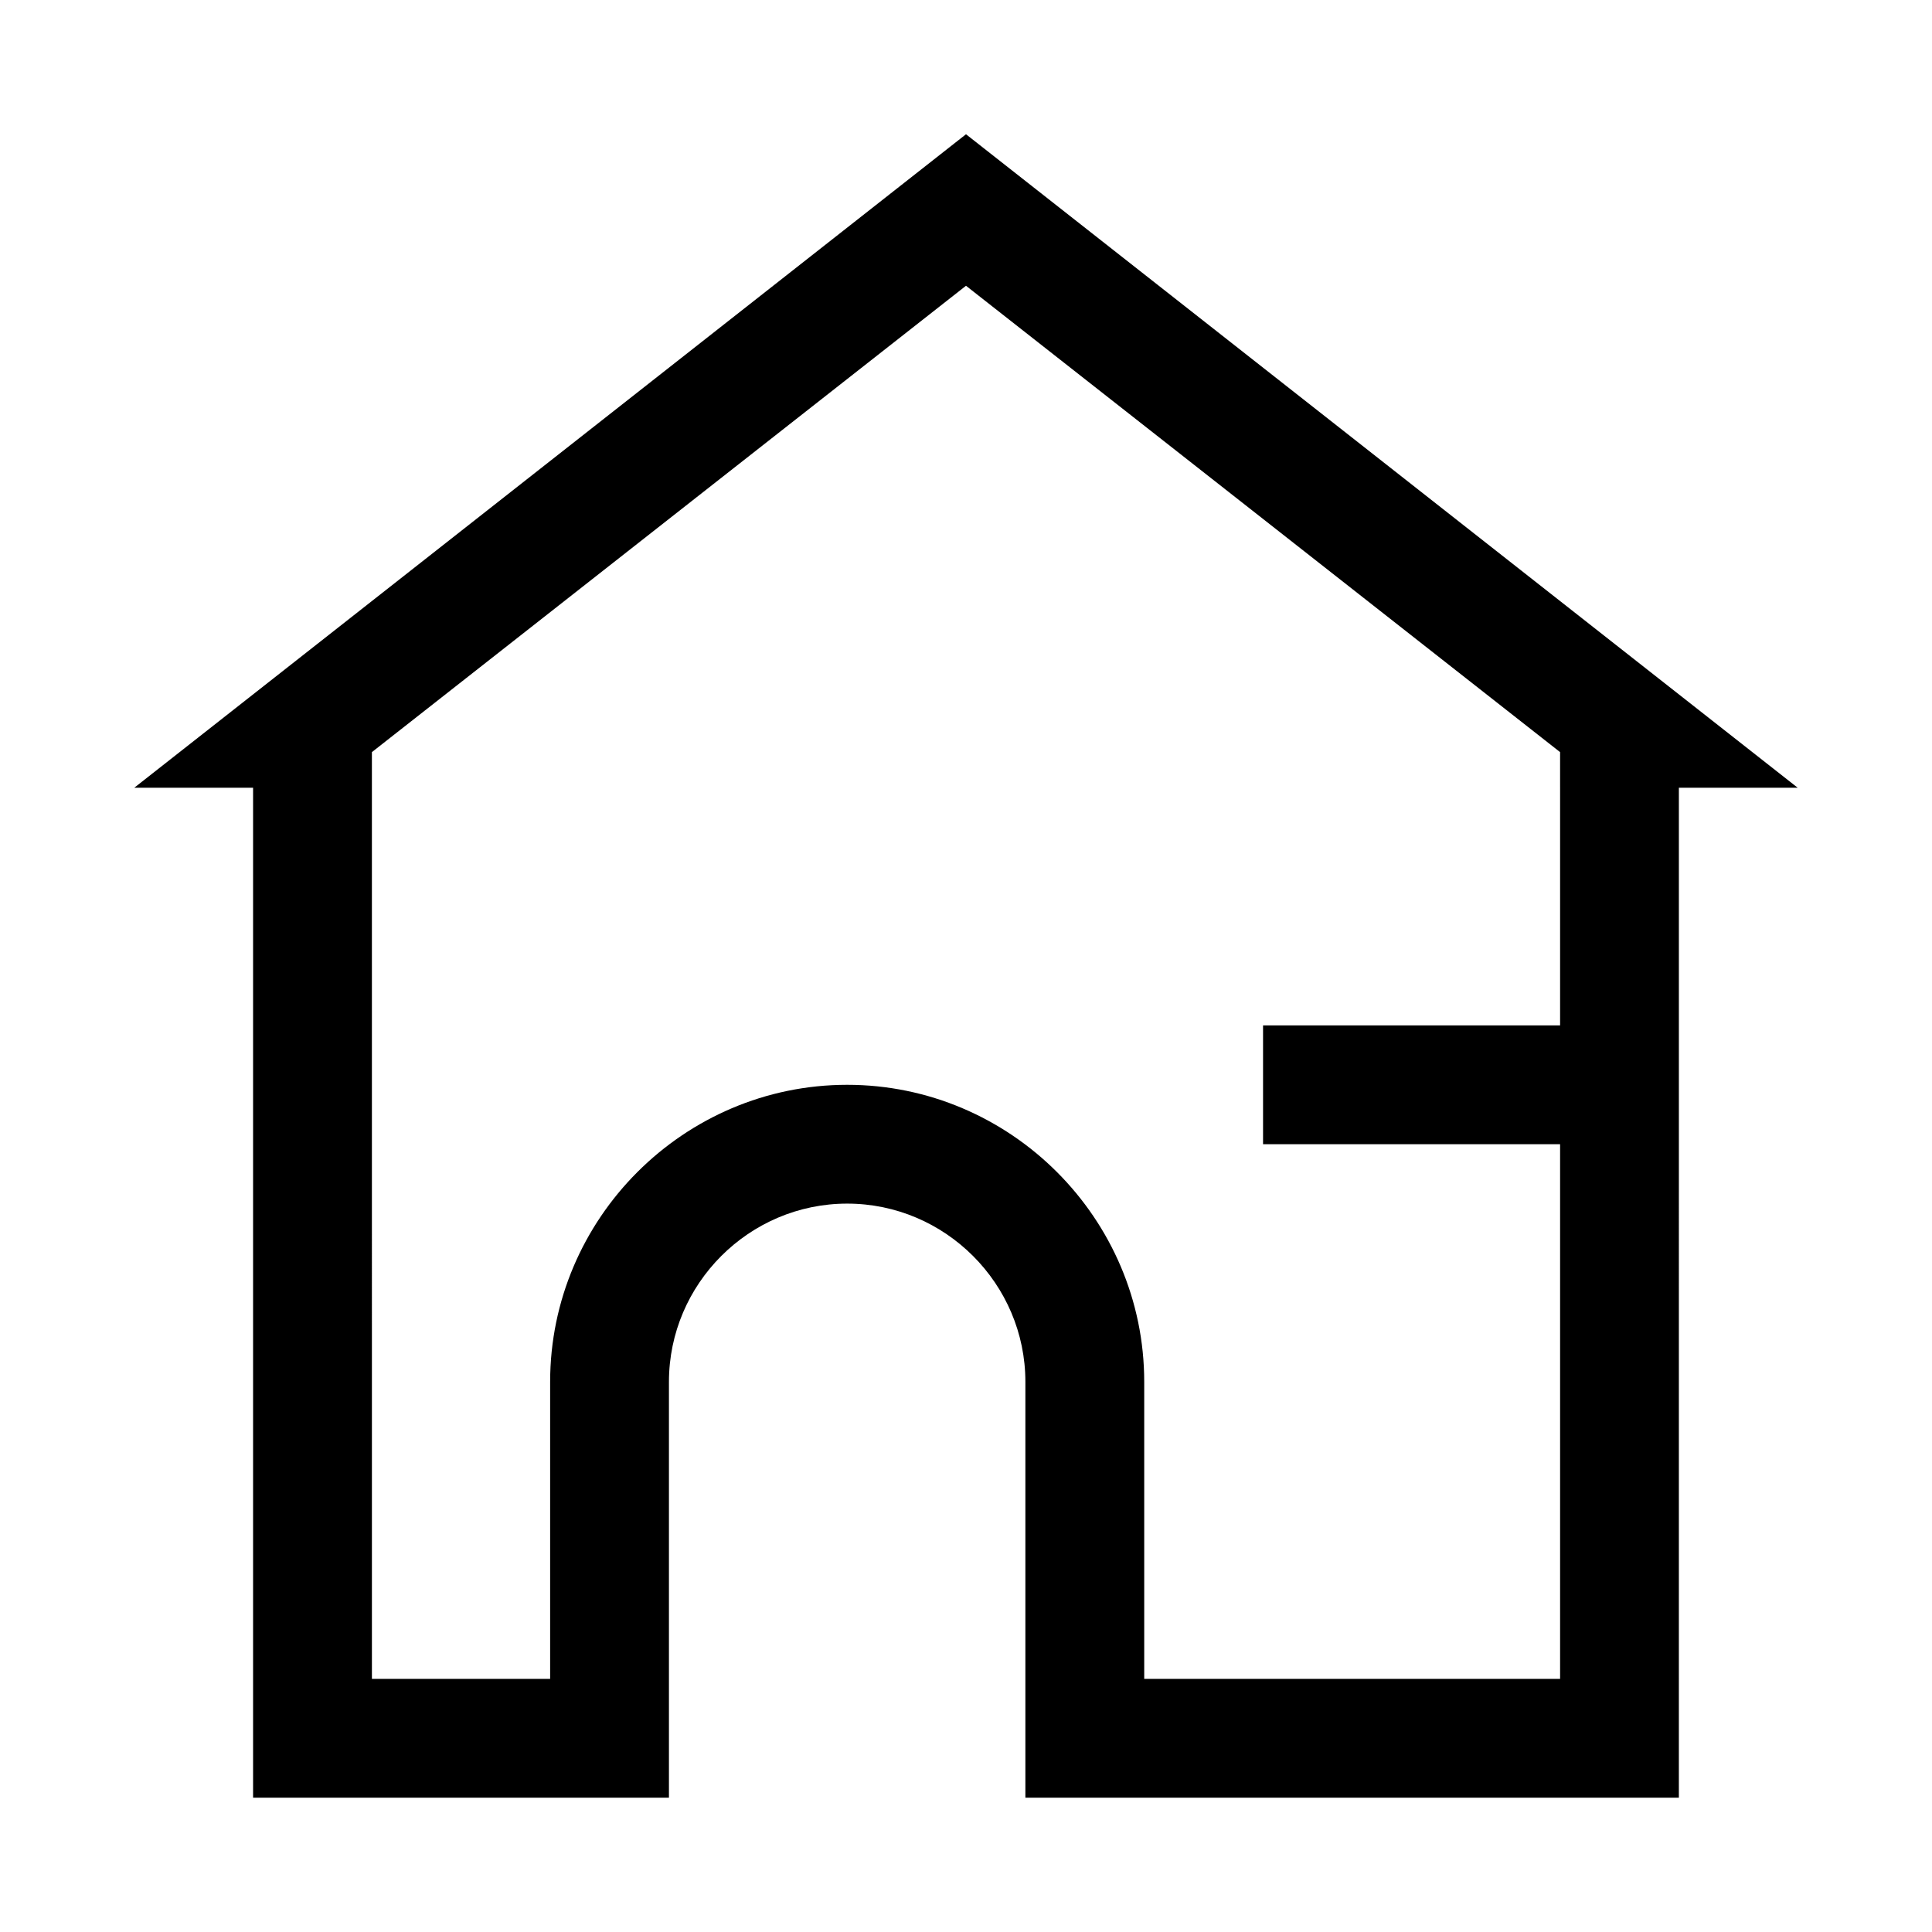
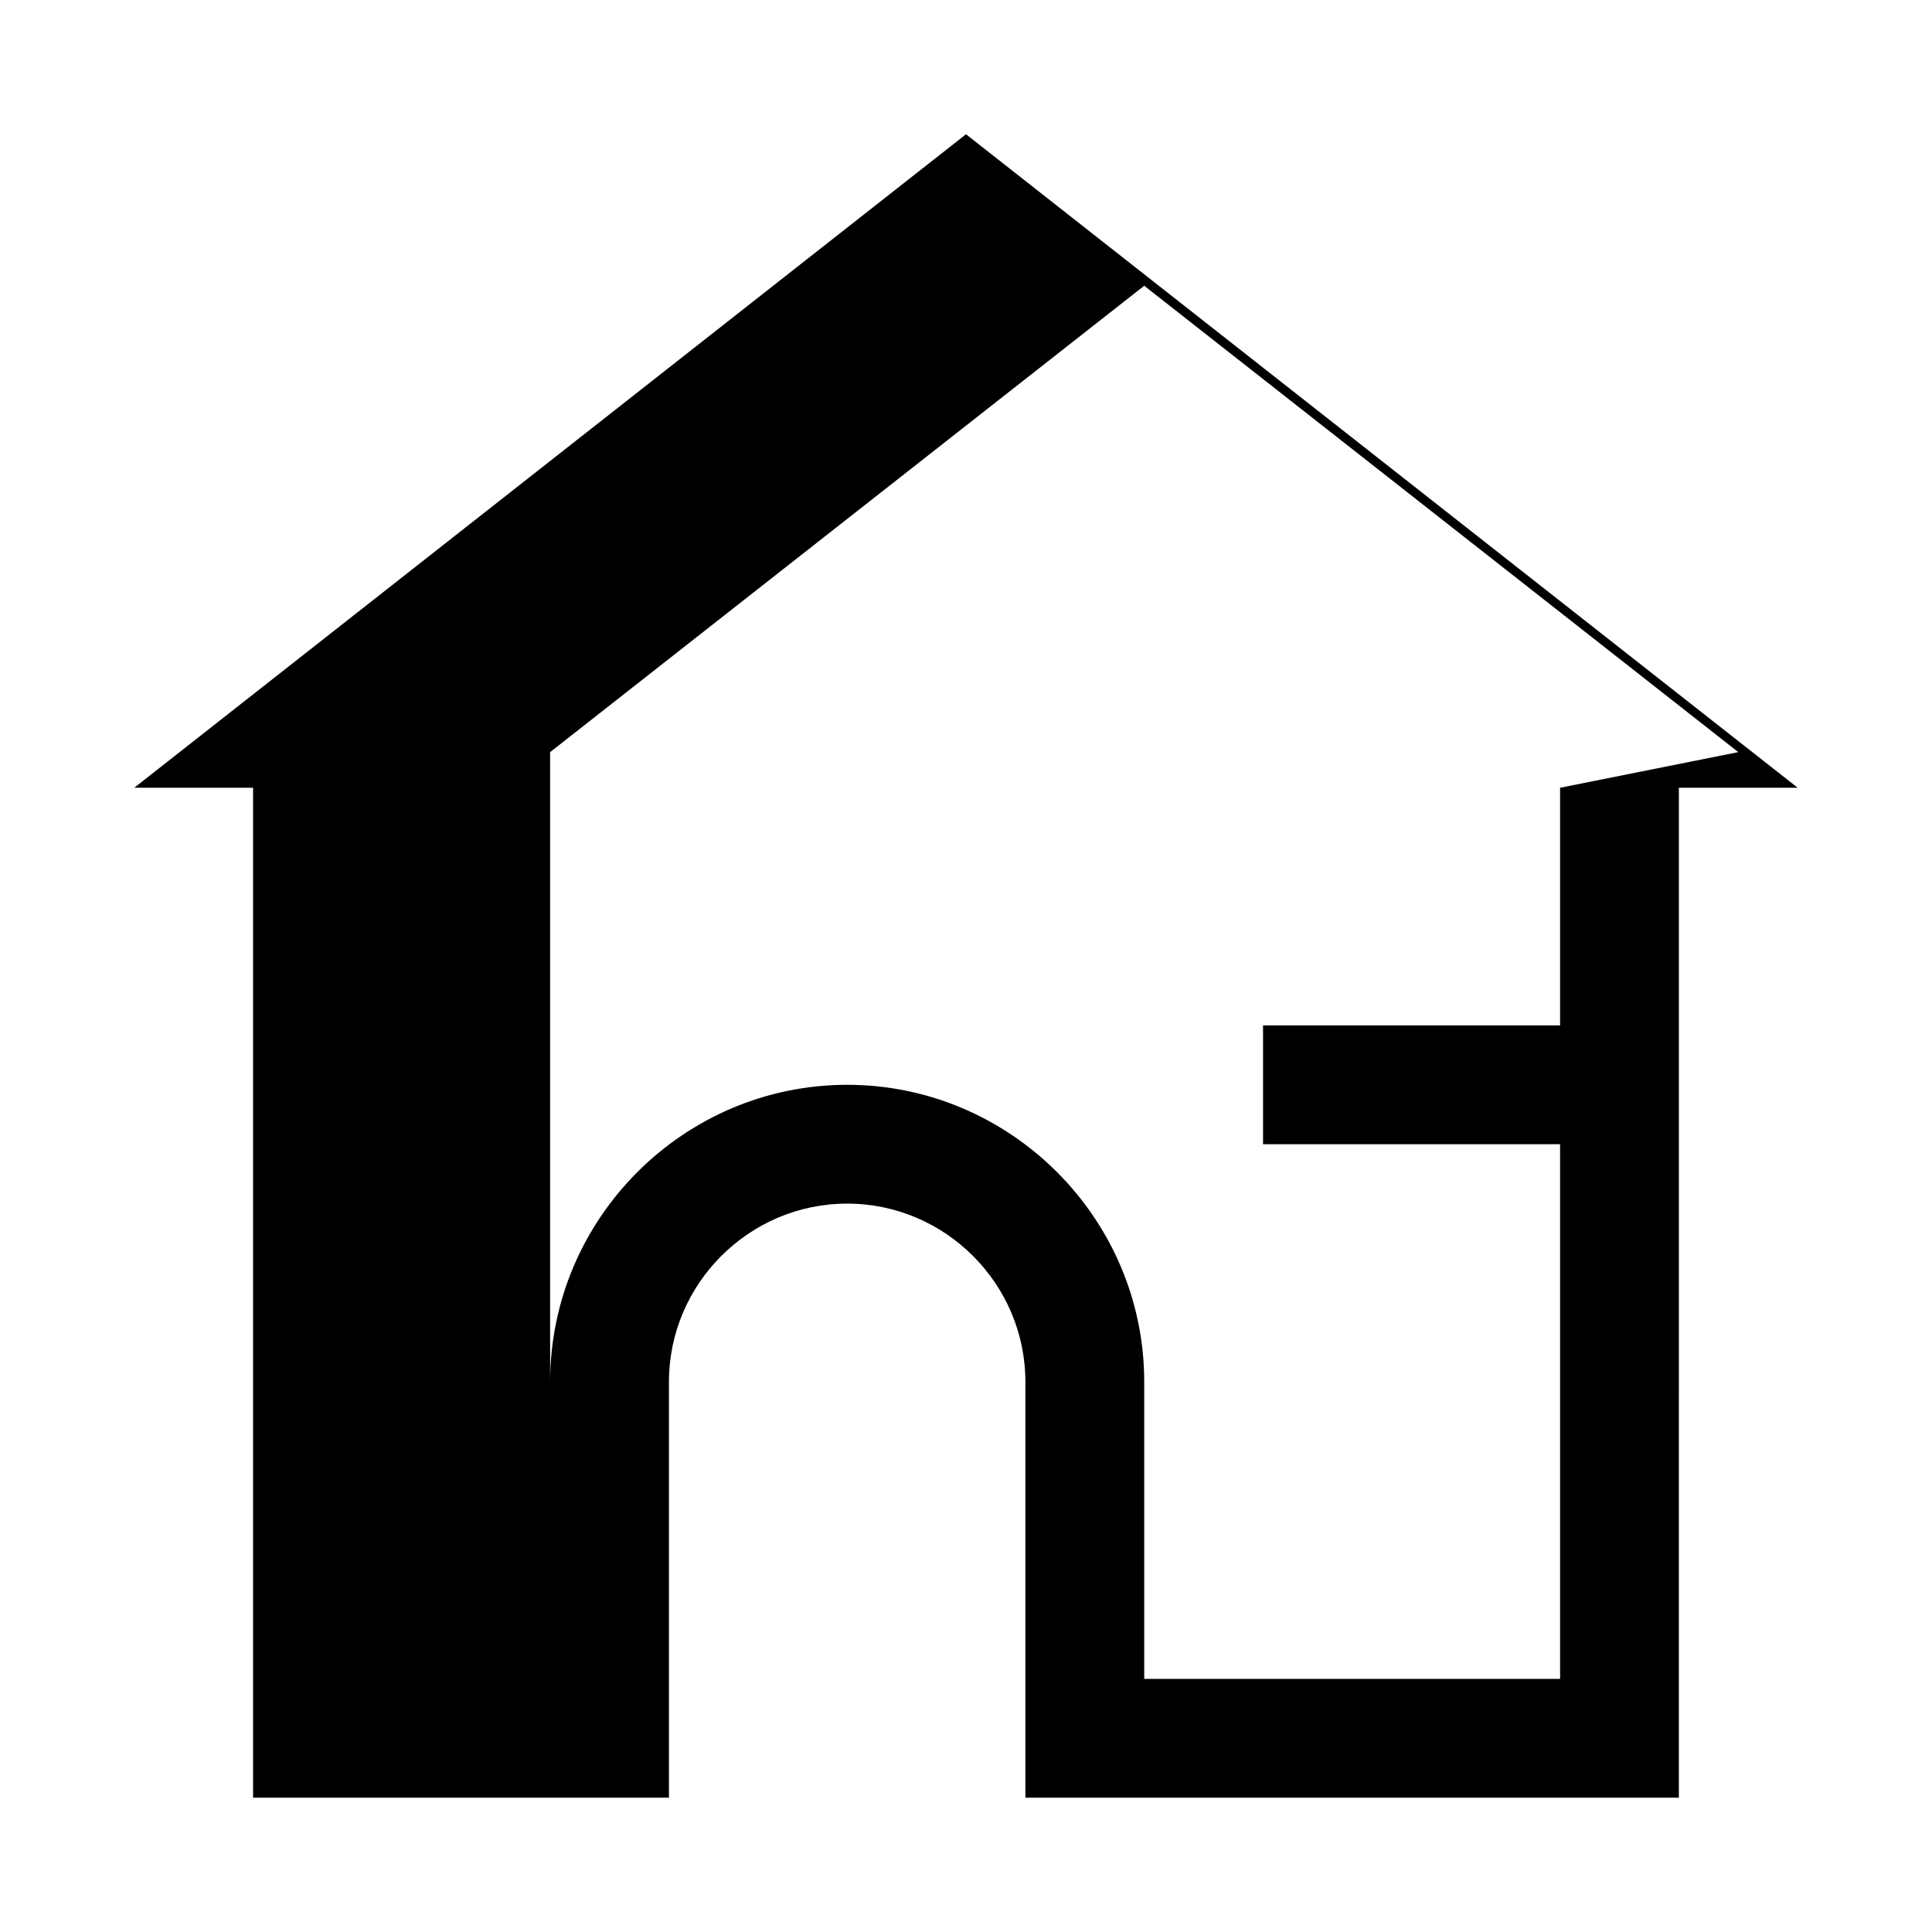
<svg xmlns="http://www.w3.org/2000/svg" fill="#000000" width="800px" height="800px" version="1.1" viewBox="144 144 512 512">
-   <path d="m400 179.58-220.42 173.18h31.488v267.65h110.21v-110.21c0-25.977 21.254-47.23 47.23-47.23 25.977 0 47.23 21.254 47.23 47.23v110.21h173.18l0.004-267.65h31.488zm157.44 173.18v62.977h-78.719v31.488h78.719v141.7h-110.21v-78.719c0-43.297-35.426-78.719-78.719-78.719-43.297 0-78.719 35.426-78.719 78.719v78.719h-47.23l-0.004-236.16v-9.445l157.44-123.59 157.44 123.59z" />
+   <path d="m400 179.58-220.42 173.18h31.488v267.65h110.21v-110.21c0-25.977 21.254-47.23 47.23-47.23 25.977 0 47.23 21.254 47.23 47.23v110.21h173.18l0.004-267.65h31.488zm157.44 173.18v62.977h-78.719v31.488h78.719v141.7h-110.21v-78.719c0-43.297-35.426-78.719-78.719-78.719-43.297 0-78.719 35.426-78.719 78.719v78.719l-0.004-236.16v-9.445l157.44-123.59 157.44 123.59z" />
</svg>